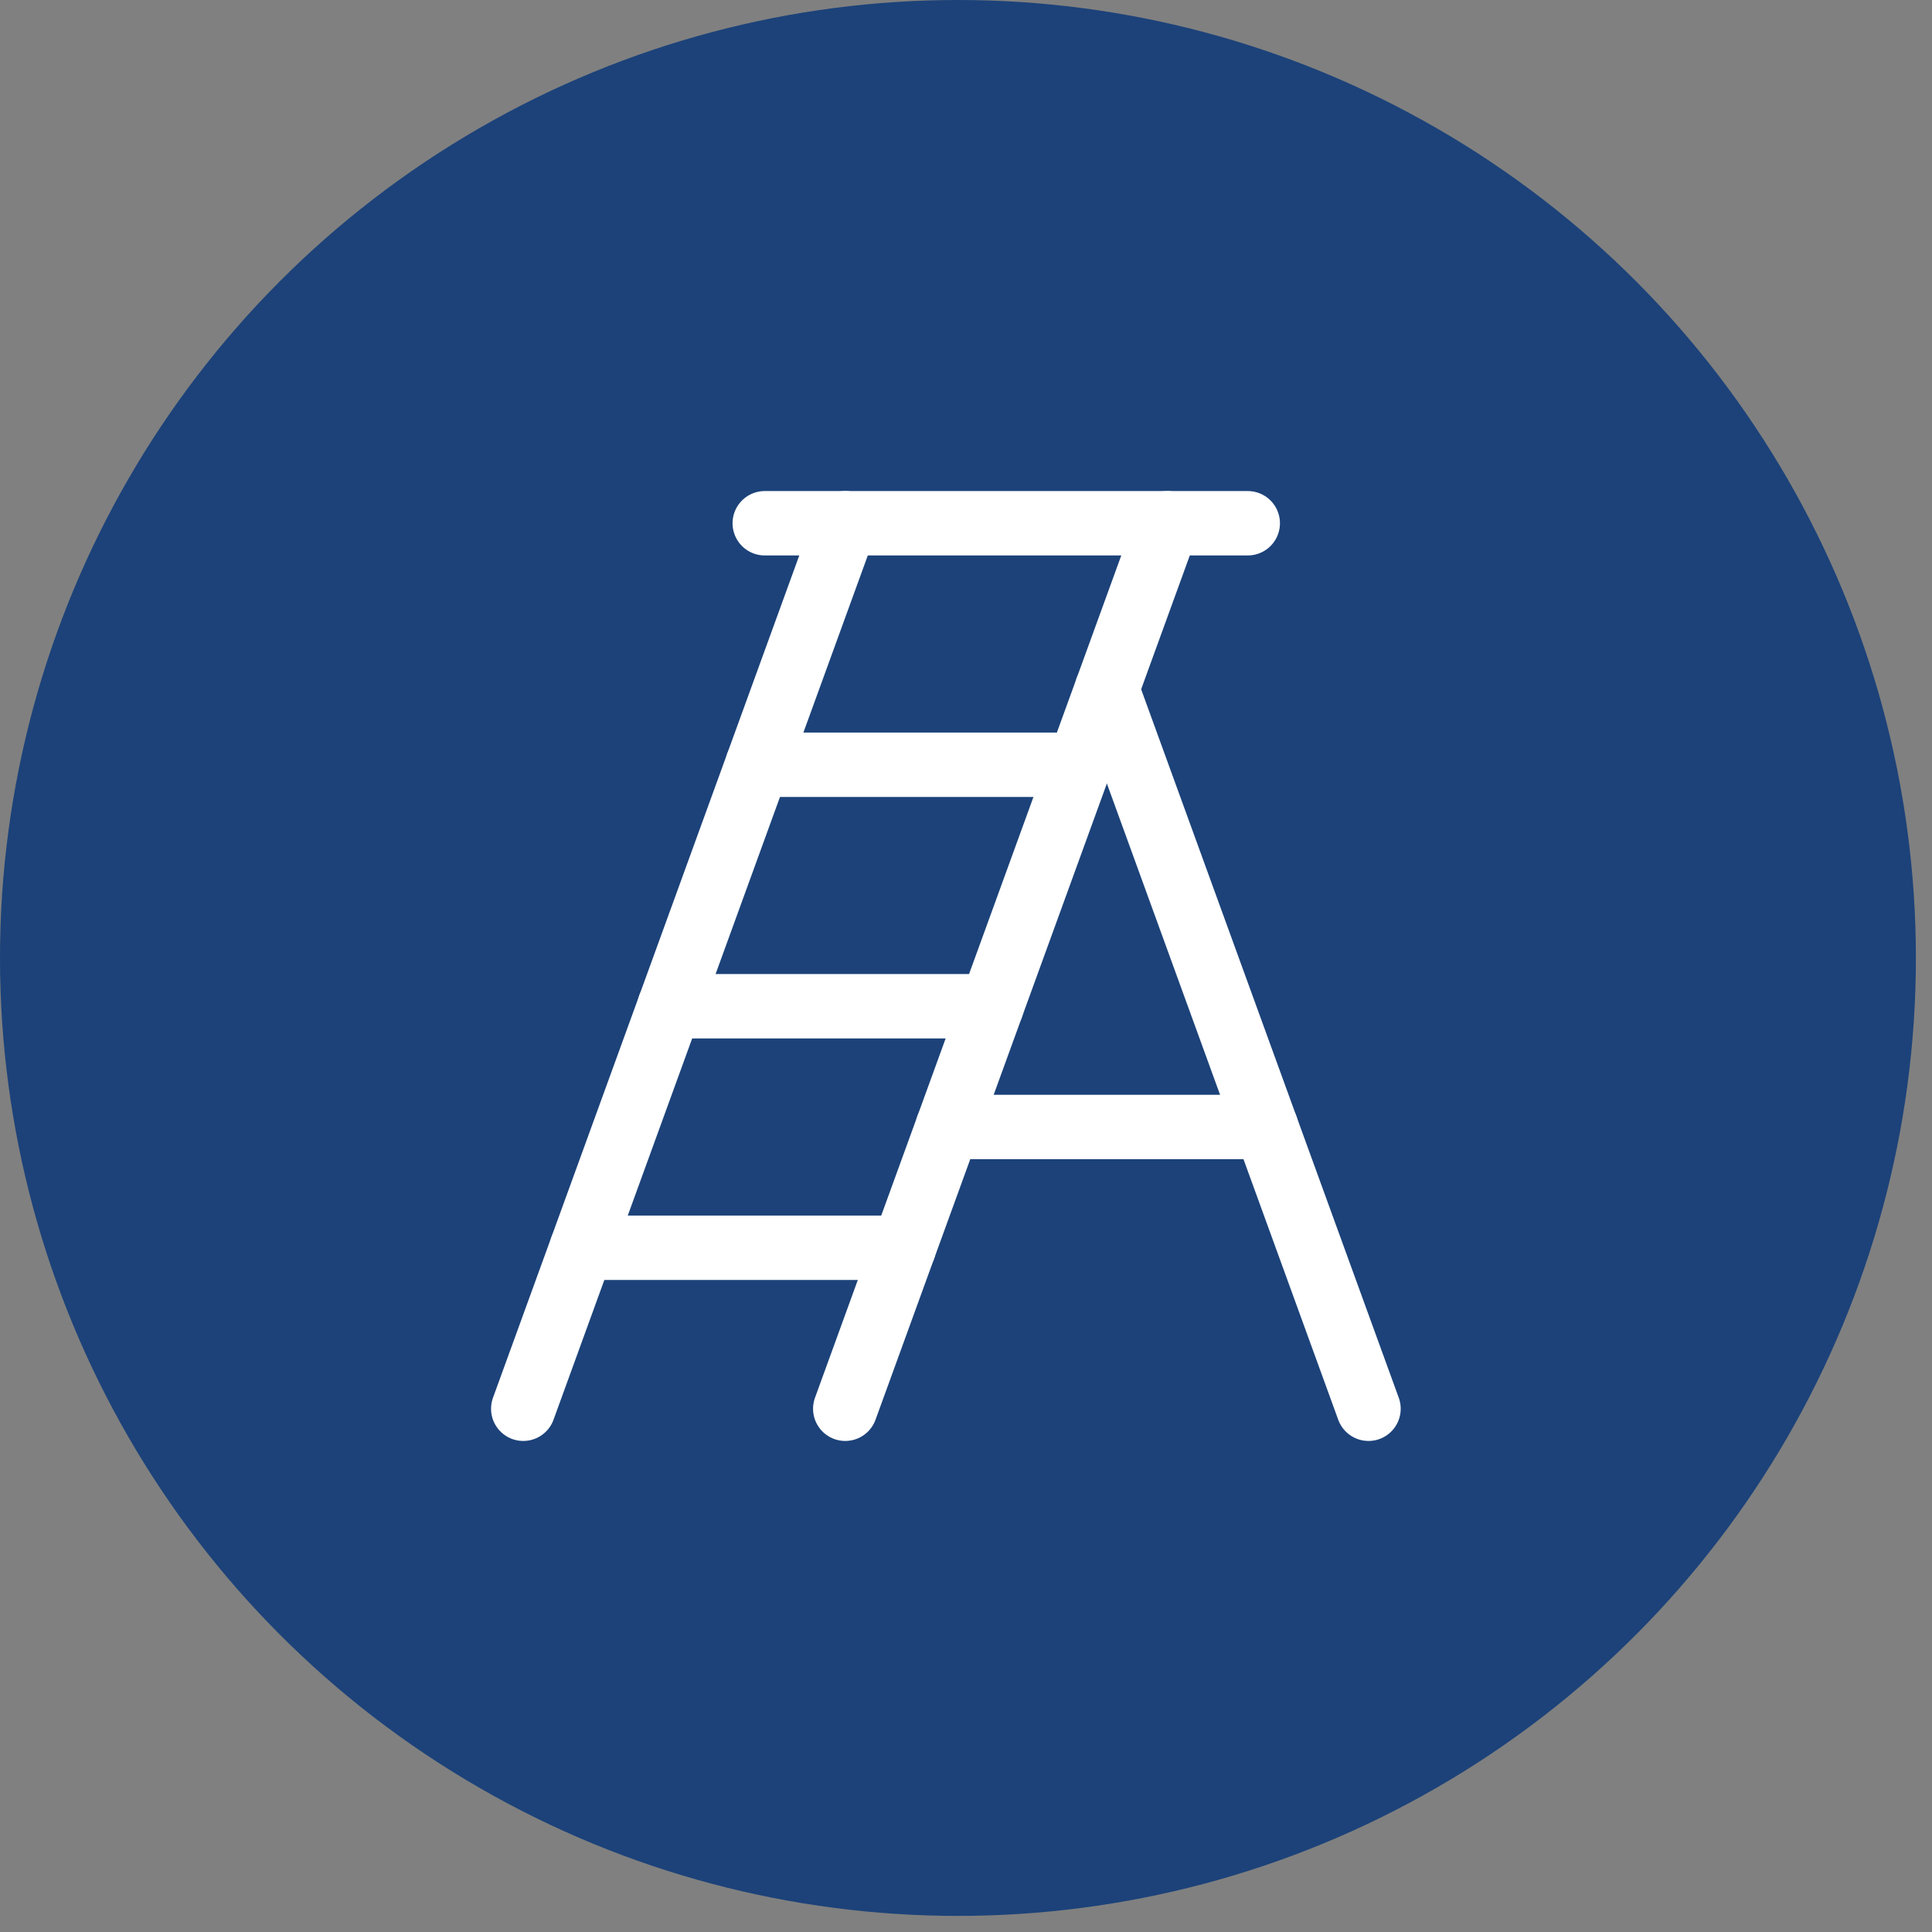
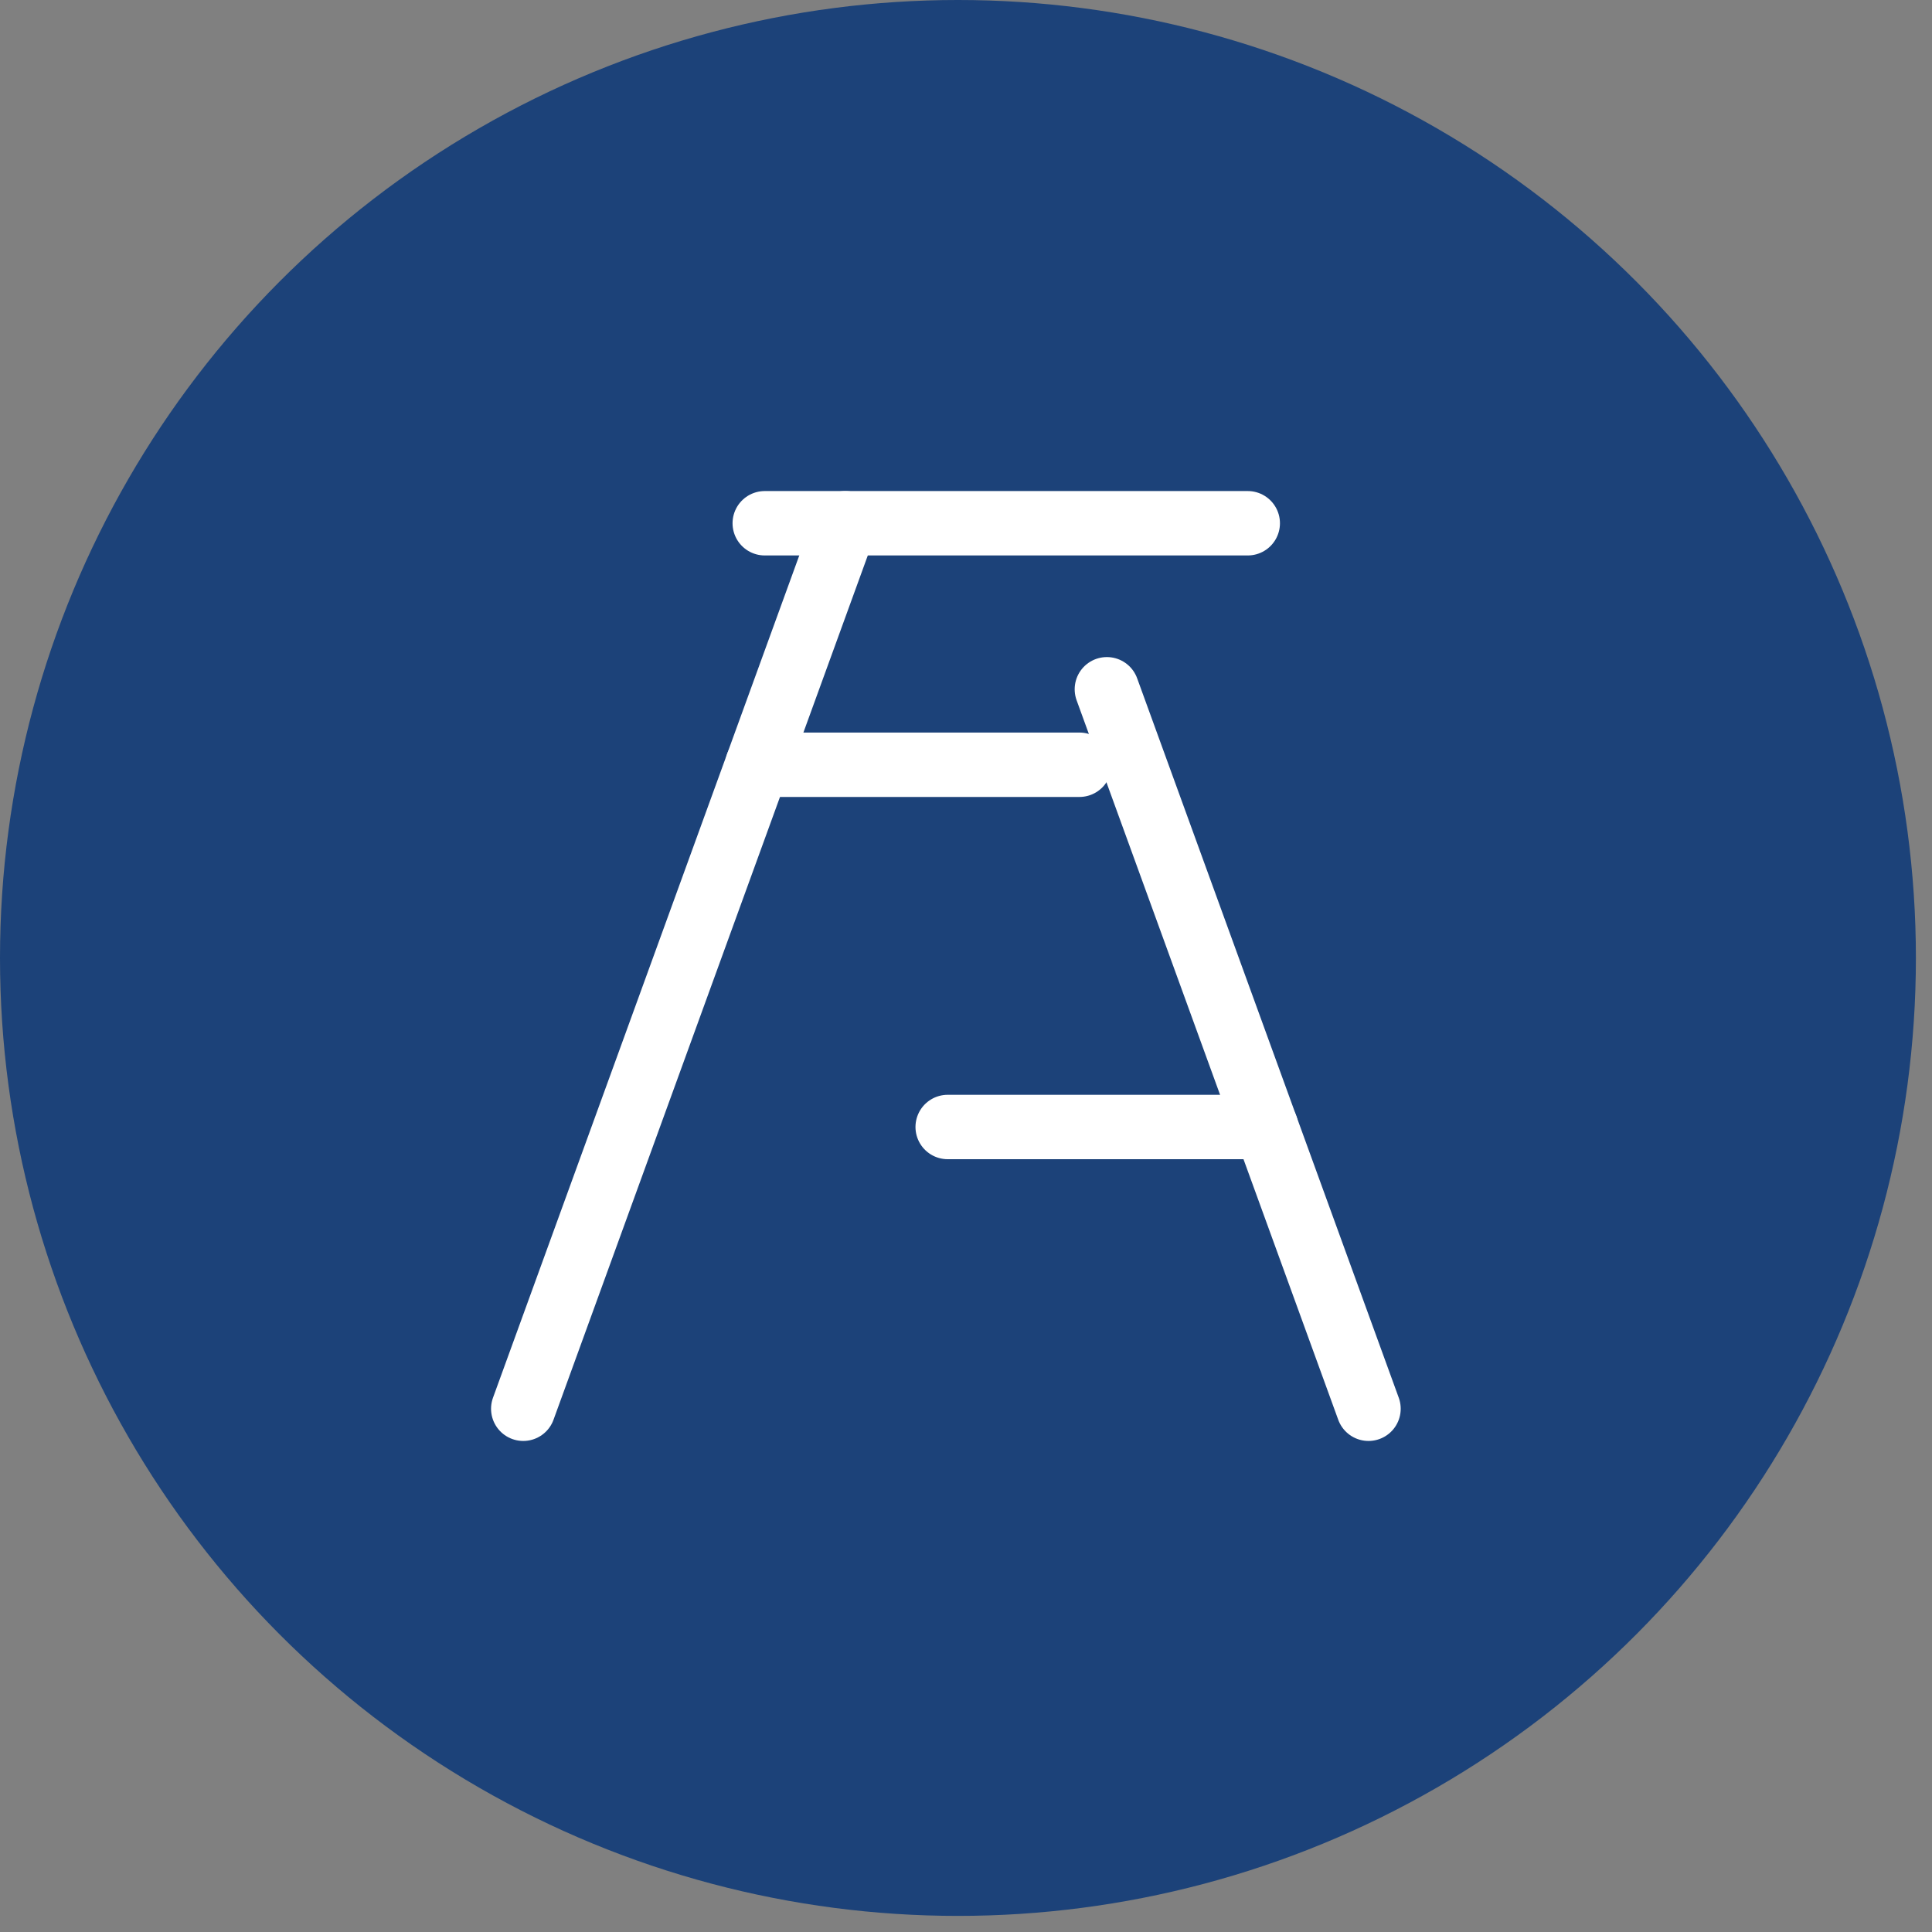
<svg xmlns="http://www.w3.org/2000/svg" width="60" height="60" viewBox="0 0 60 60" fill="none">
  <rect x="0" y="0" width="60" height="60" fill="#808080" stroke="none" />
  <circle cx="29.75" cy="29.75" r="29.75" fill="#1C4279" />
  <g clip-path="url(#clip0_4972_3215)">
    <path d="M38.75 16.25H23.75" stroke="white" stroke-width="2" stroke-linecap="round" stroke-linejoin="round" />
    <path d="M26.25 16.25L16.25 43.75" stroke="white" stroke-width="2" stroke-linecap="round" stroke-linejoin="round" />
-     <path d="M26.25 43.75L36.25 16.25" stroke="white" stroke-width="2" stroke-linecap="round" stroke-linejoin="round" />
-     <path d="M20.795 31.25H30.795" stroke="white" stroke-width="2" stroke-linecap="round" stroke-linejoin="round" />
    <path d="M23.523 23.75H33.523" stroke="white" stroke-width="2" stroke-linecap="round" stroke-linejoin="round" />
-     <path d="M18.069 38.75H28.069" stroke="white" stroke-width="2" stroke-linecap="round" stroke-linejoin="round" />
    <path d="M34.375 21.406L42.5 43.75" stroke="white" stroke-width="2" stroke-linecap="round" stroke-linejoin="round" />
    <path d="M29.431 35H39.319" stroke="white" stroke-width="2" stroke-linecap="round" stroke-linejoin="round" />
  </g>
  <defs>
    <clipPath id="clip0_4972_3215">
      <rect width="40" height="40" fill="white" transform="translate(10 10)" />
    </clipPath>
  </defs>
</svg>